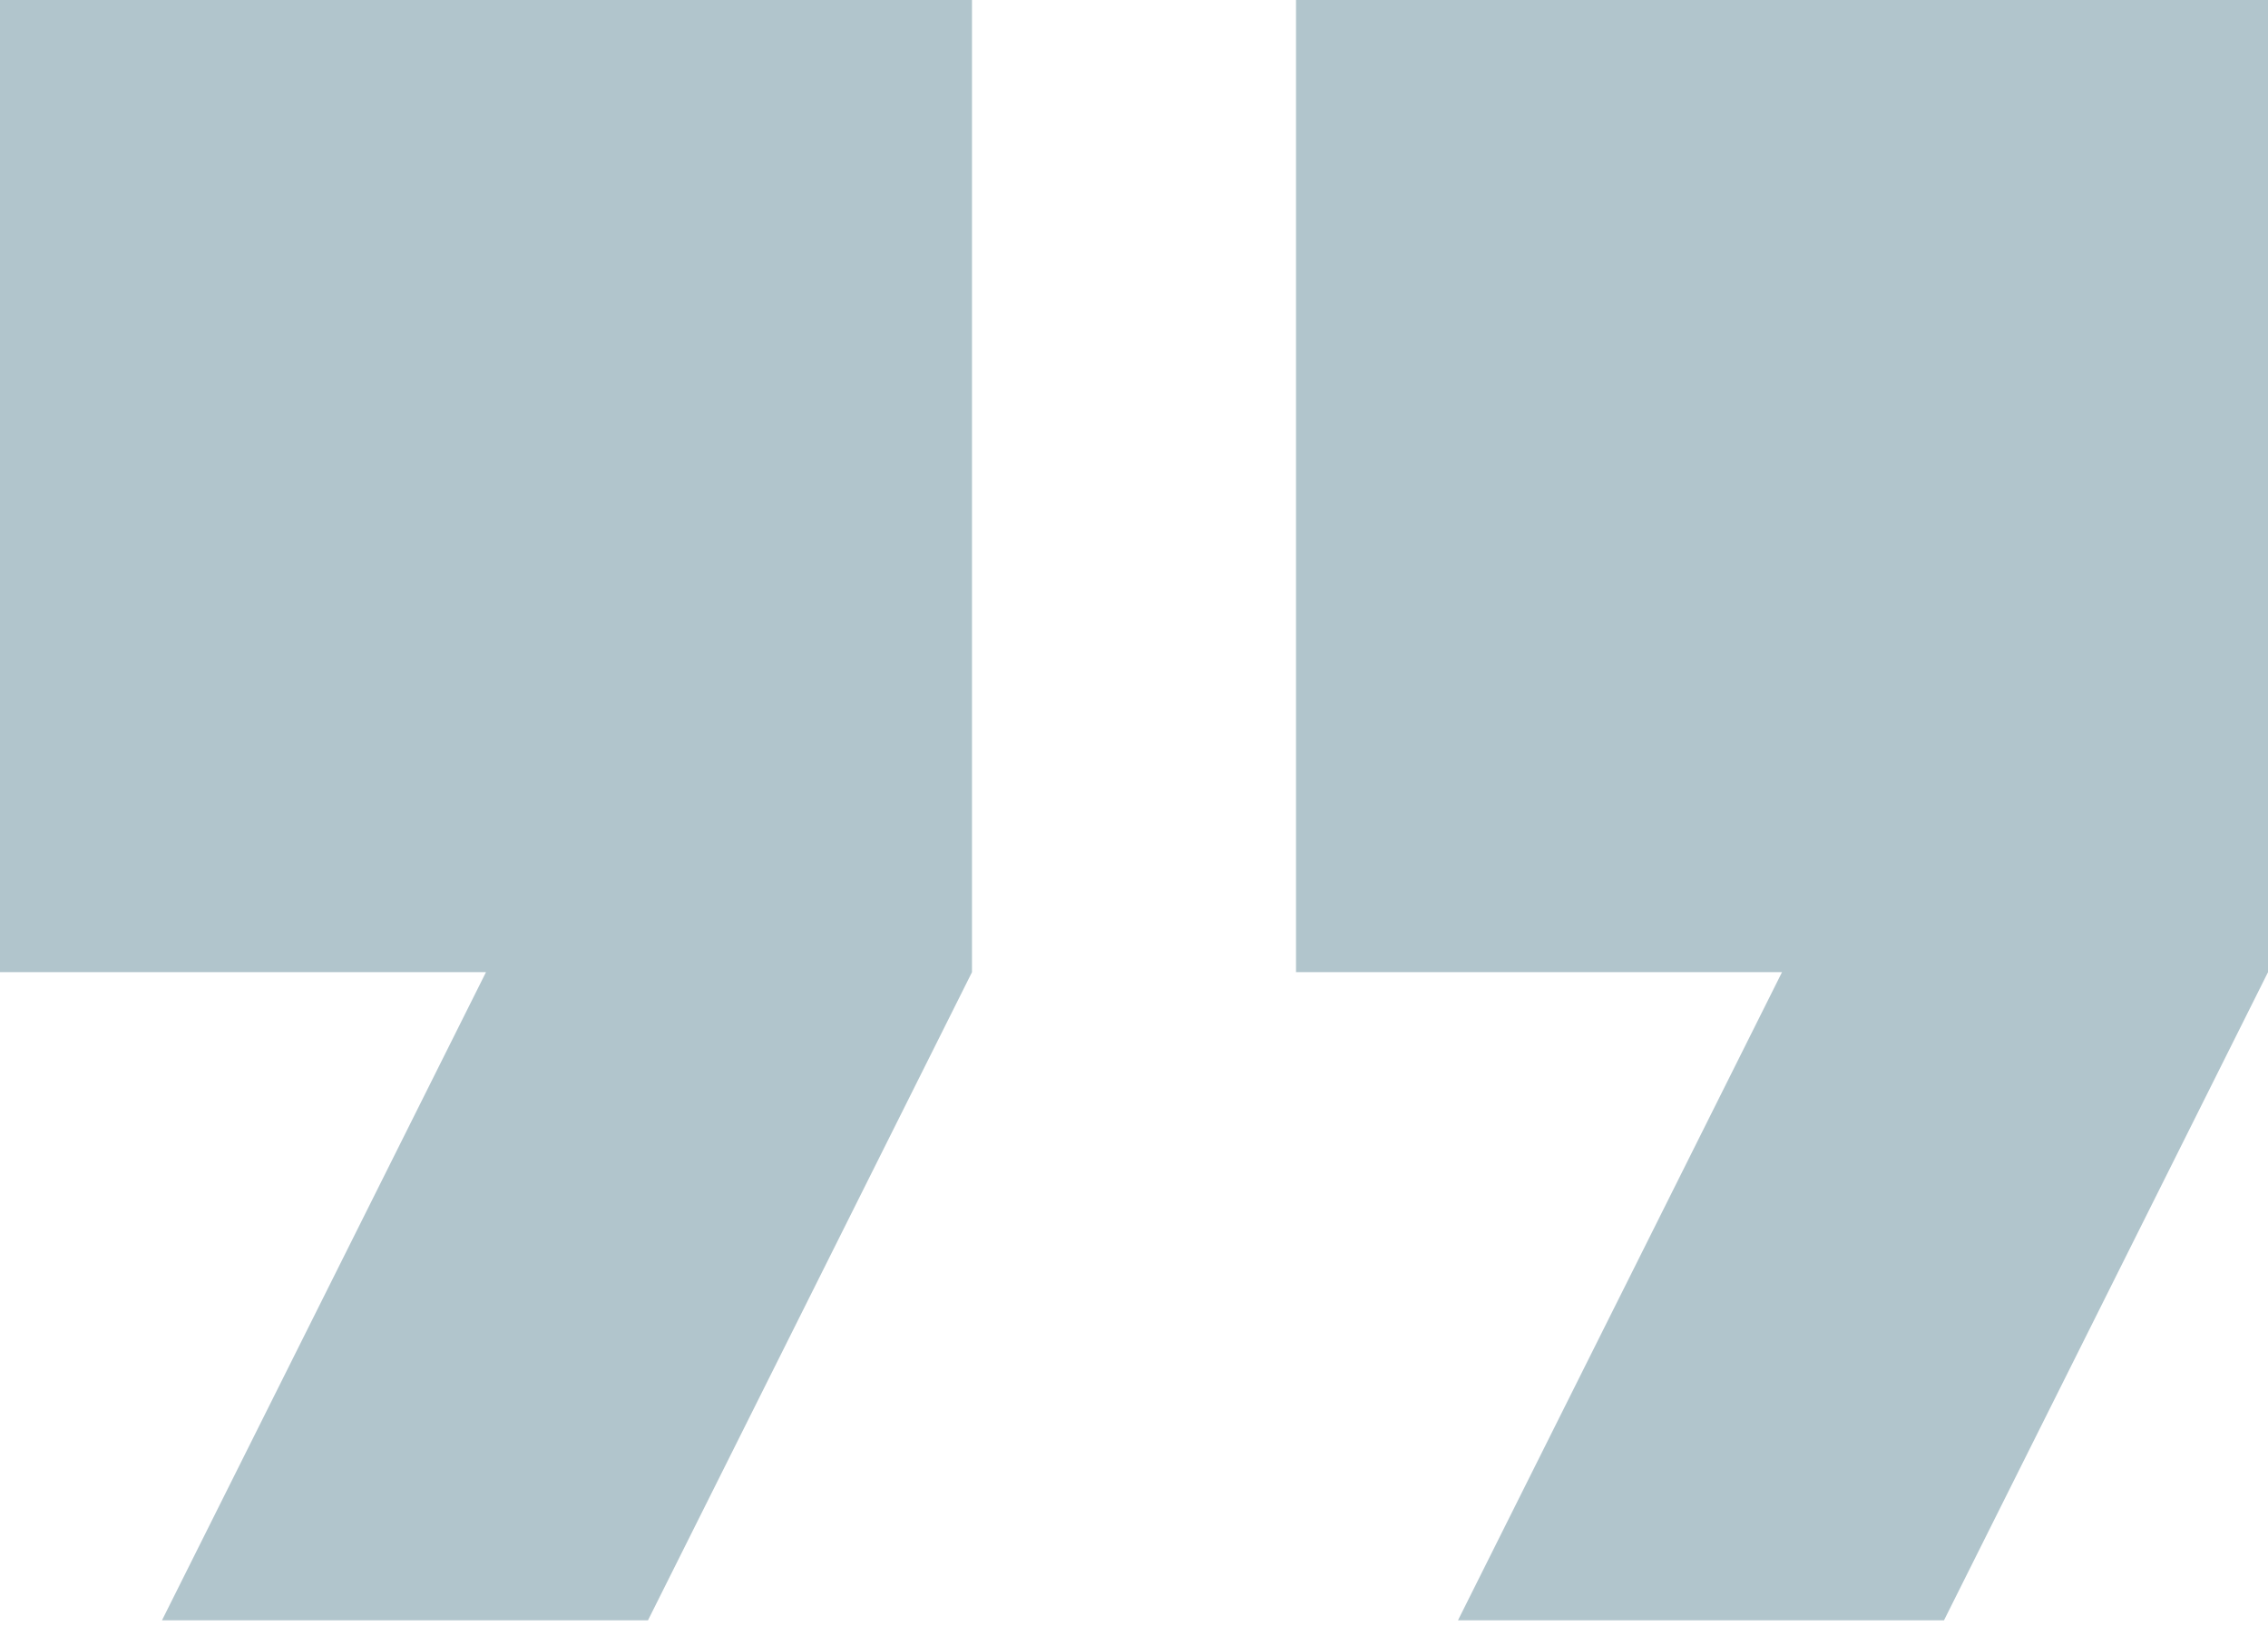
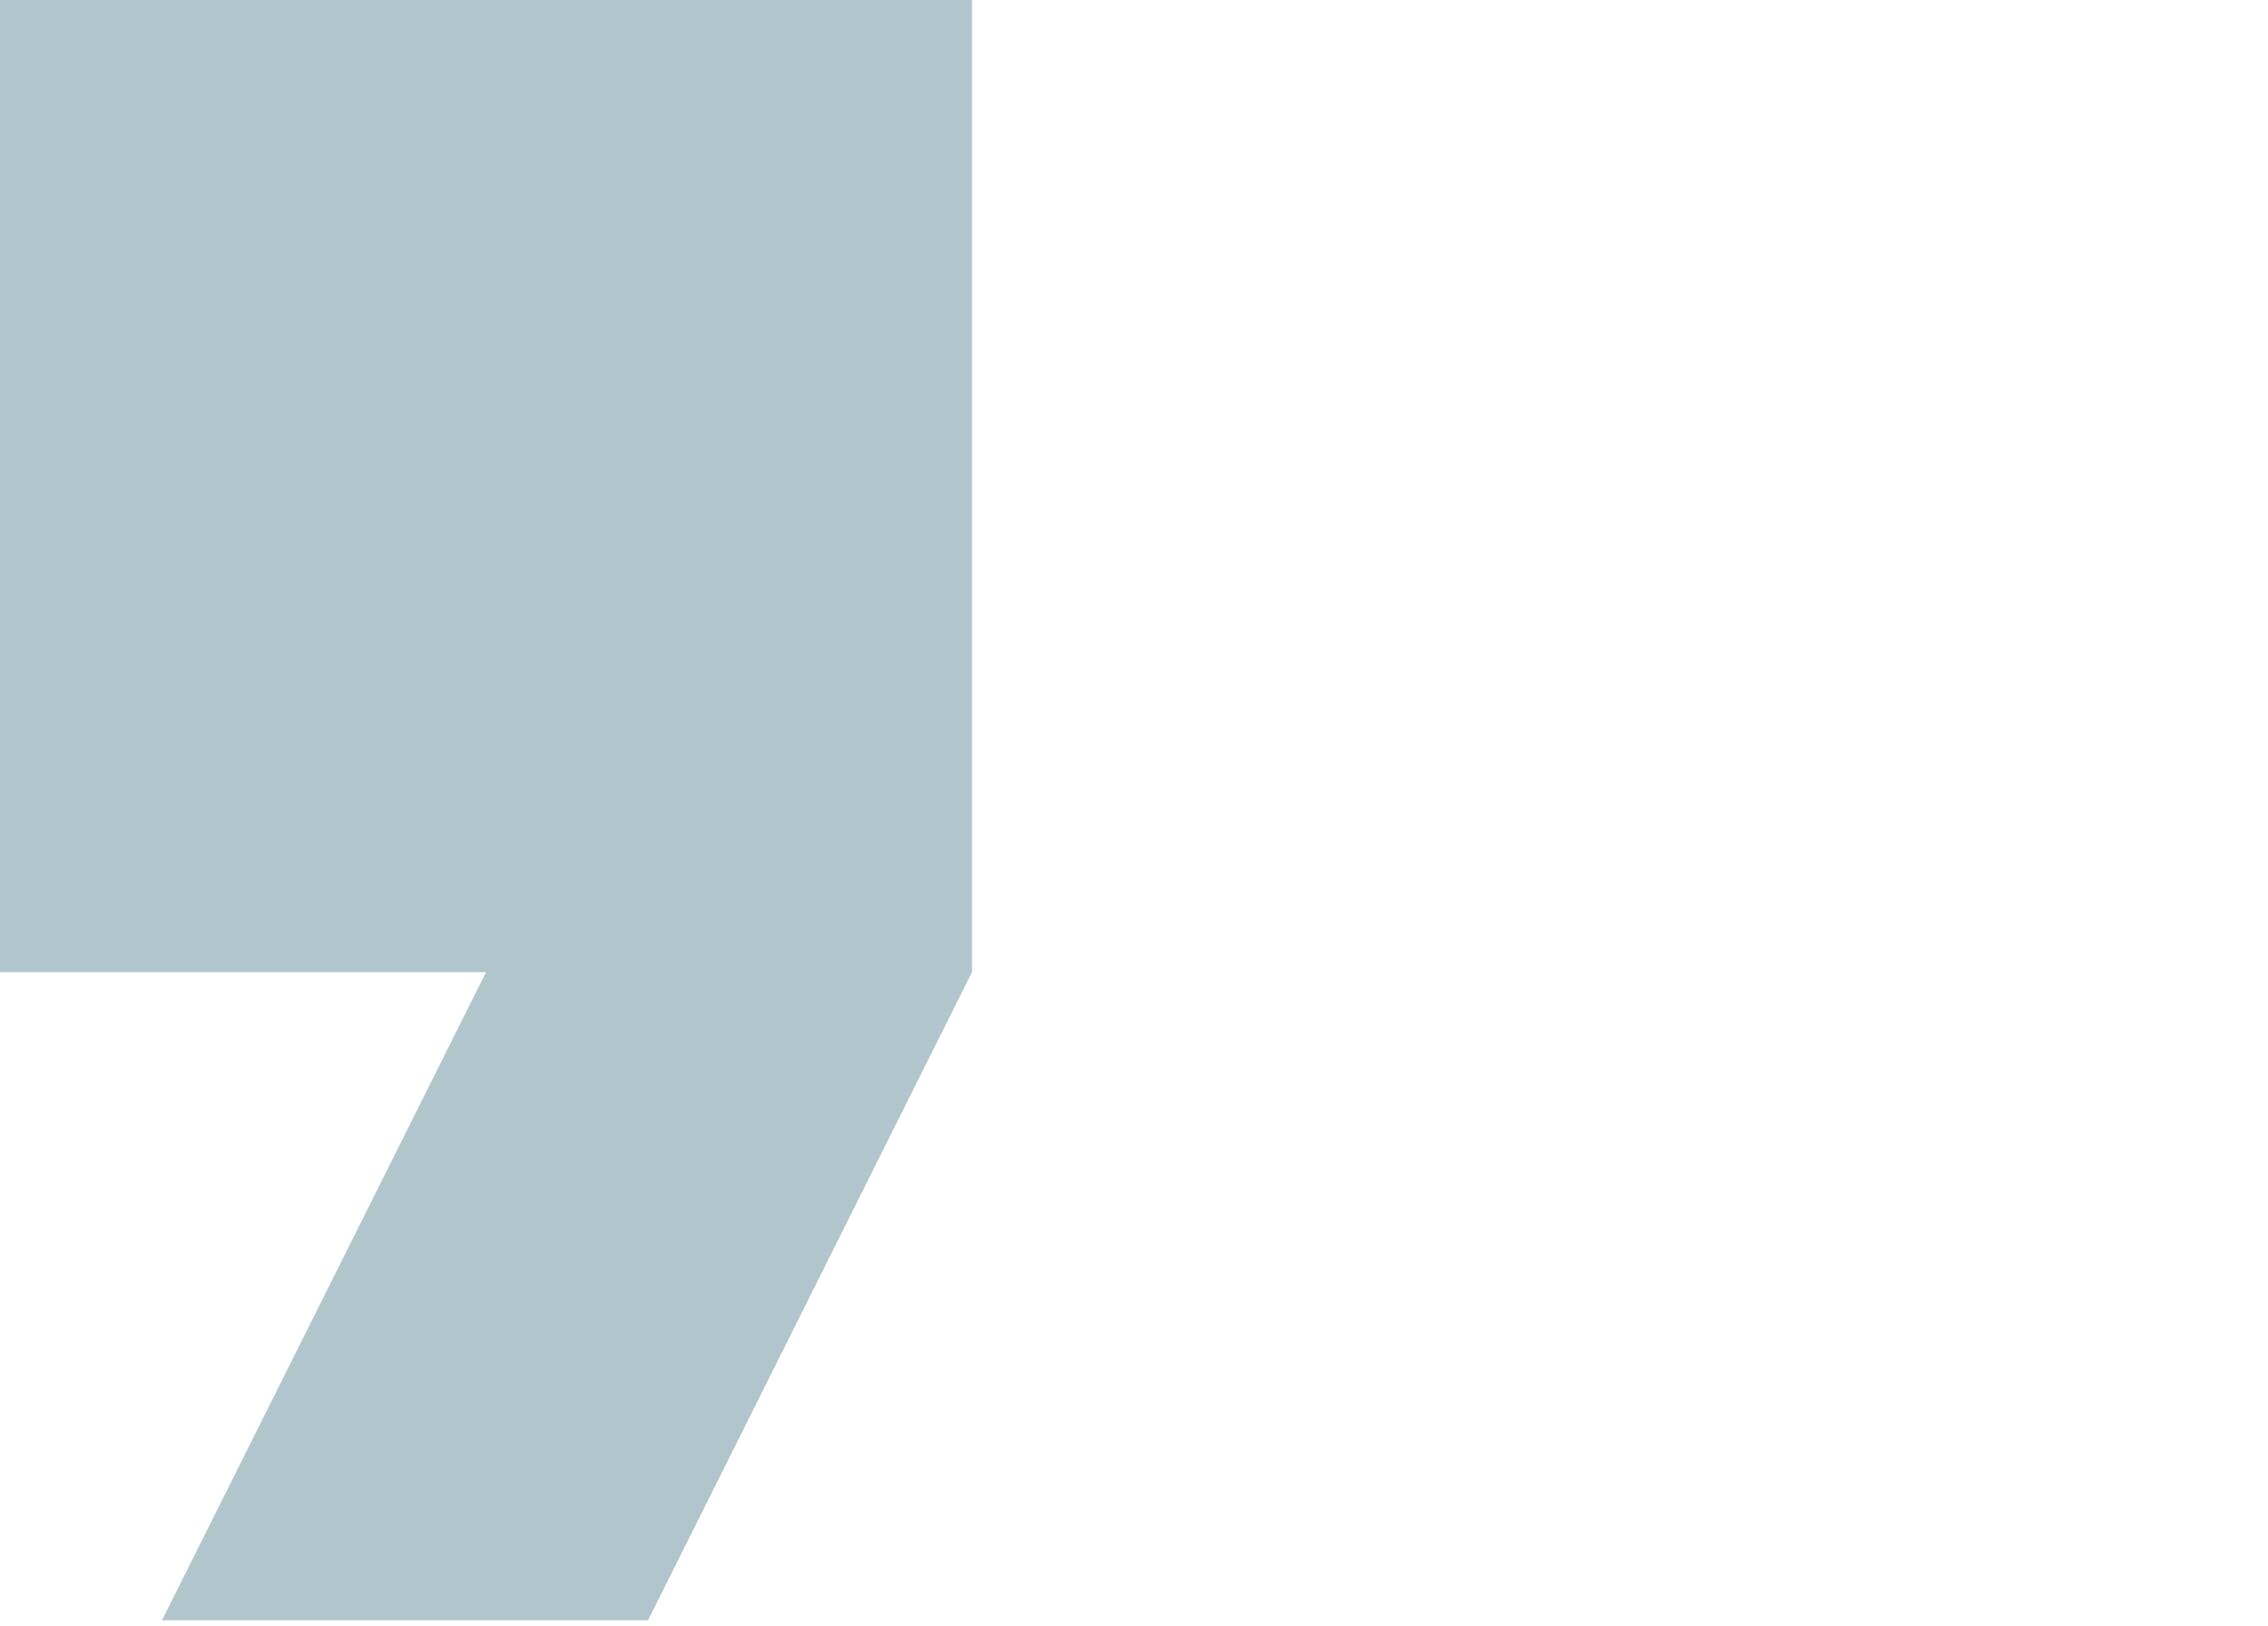
<svg xmlns="http://www.w3.org/2000/svg" width="120" height="86" viewBox="0 0 120 86" fill="none">
  <path d="M0 51.428H25.714L8.571 85.714H34.285L51.428 51.428V0H0V51.428Z" fill="#b1c5cc" />
-   <path d="M68.572 0V51.428H94.286L77.143 85.714H102.857L120 51.428V0H68.572Z" fill="#b1c5cc" />
</svg>